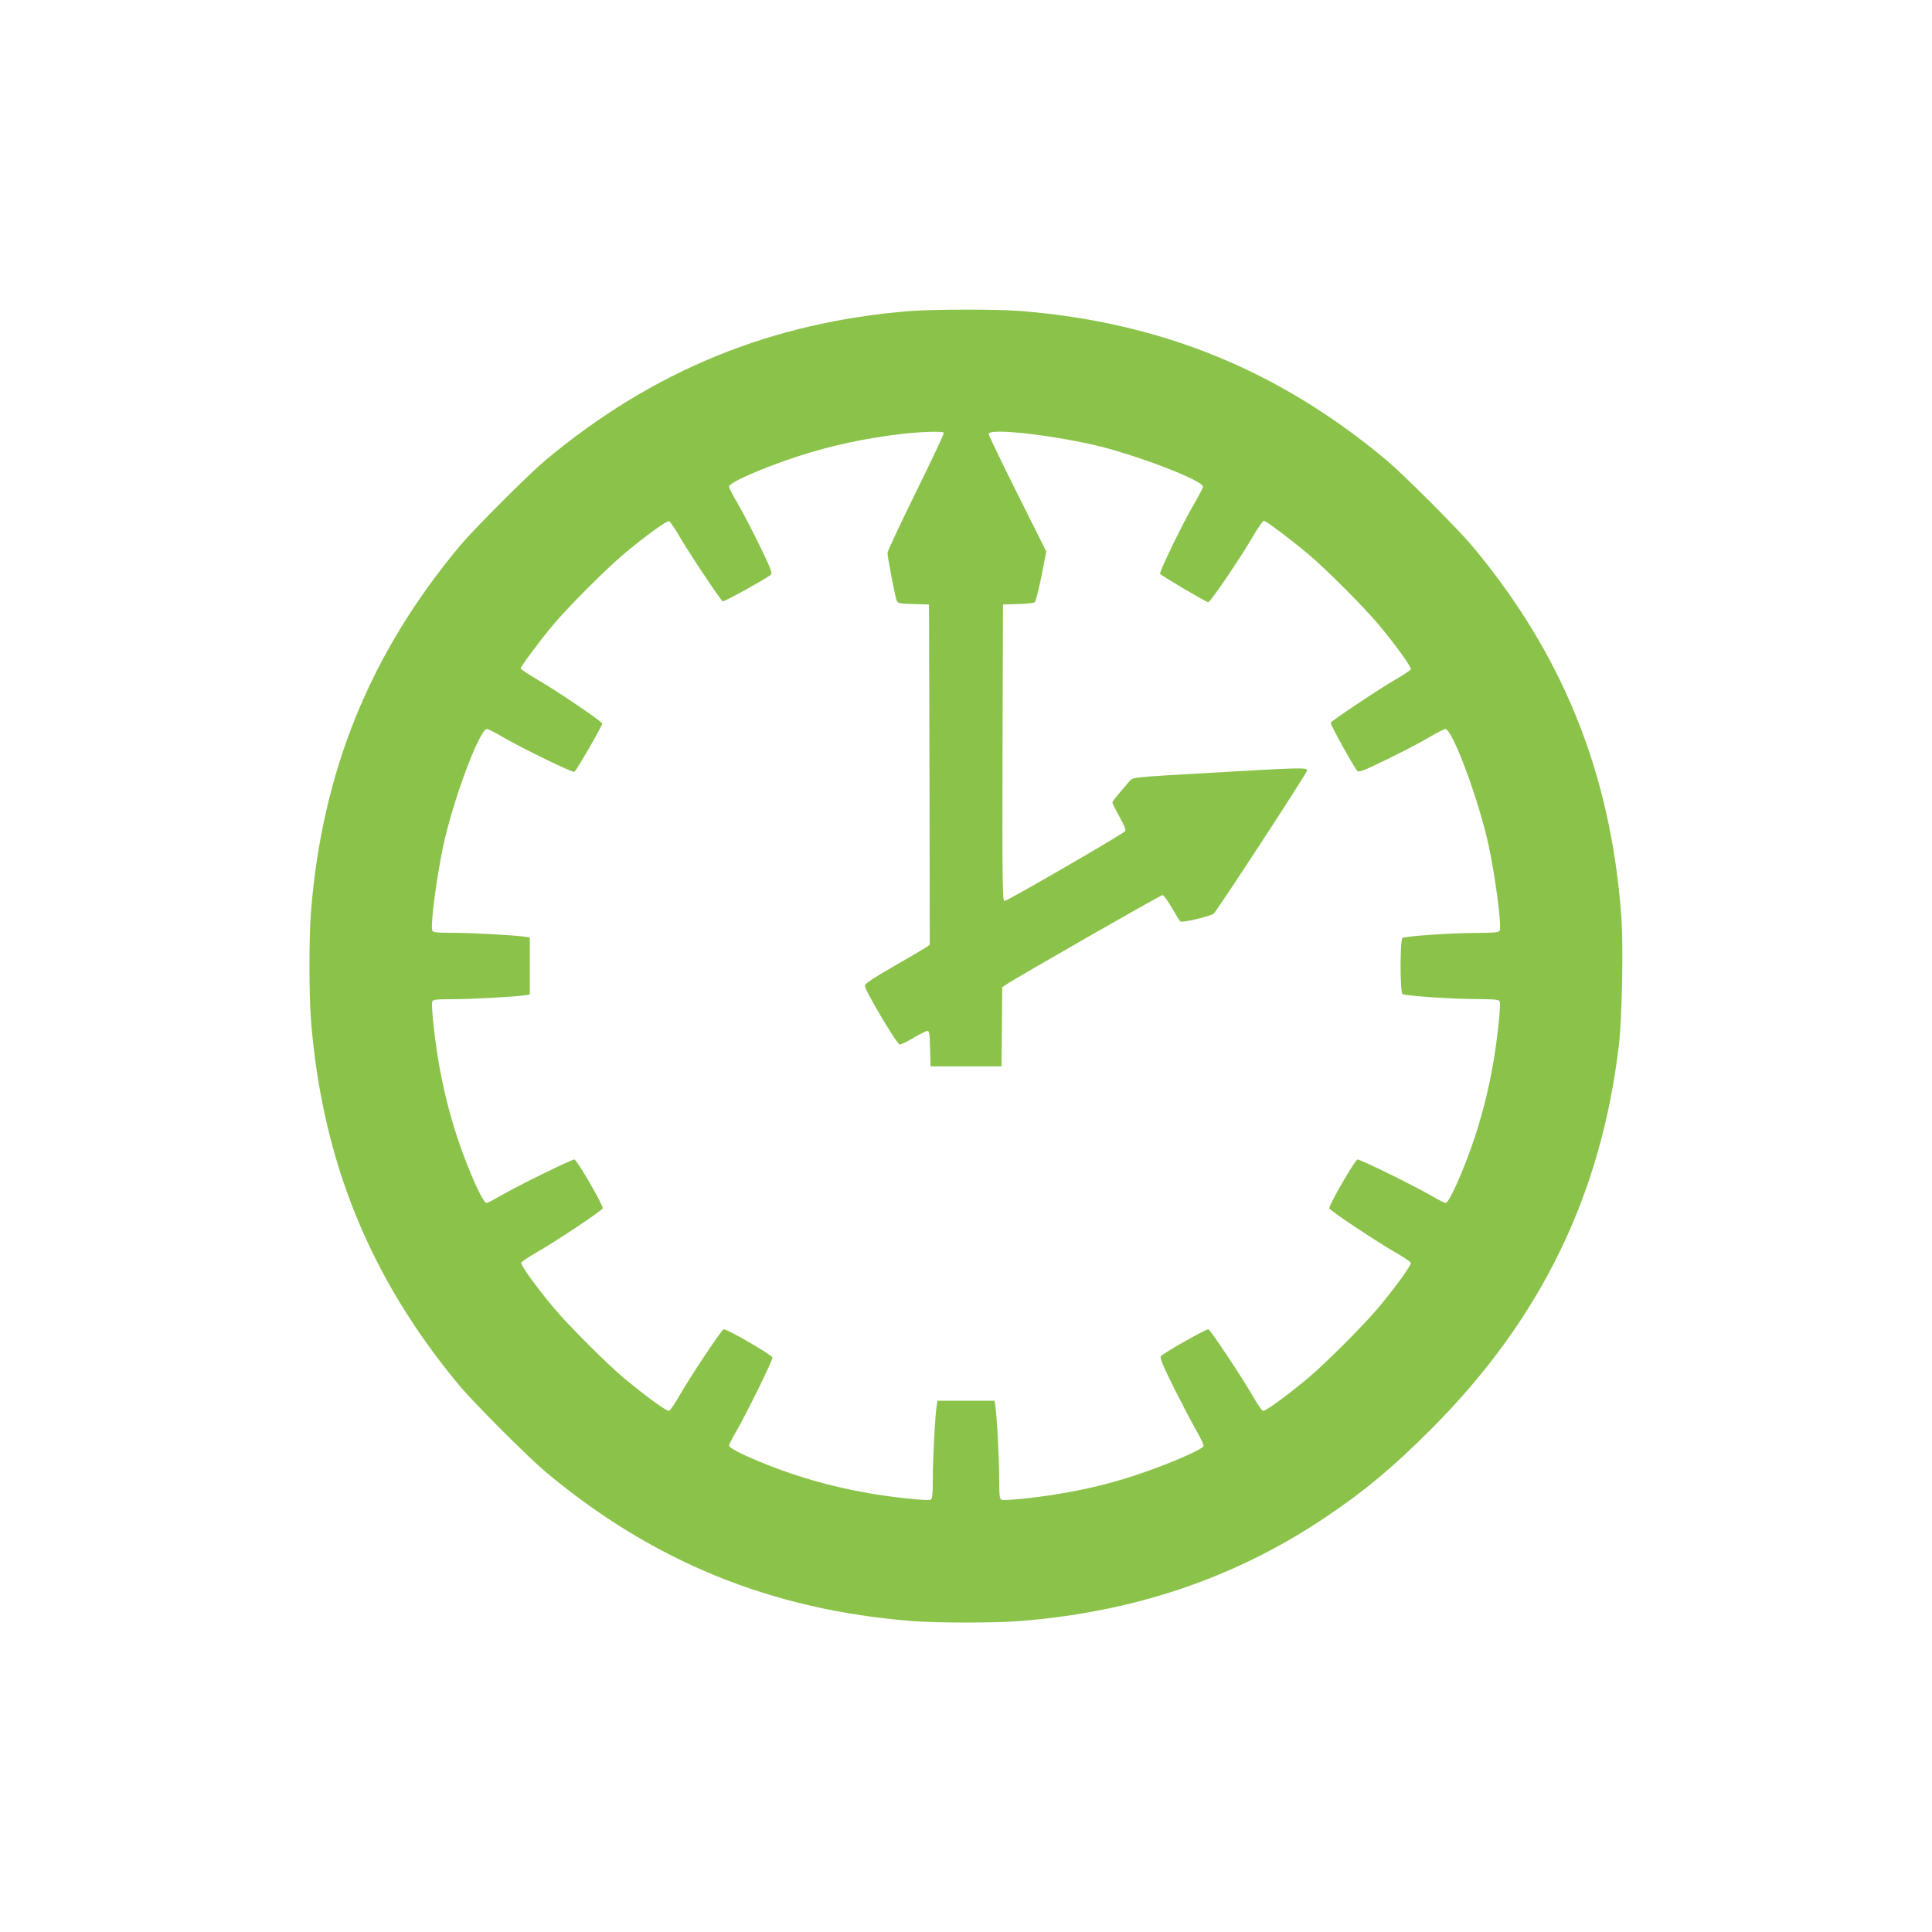
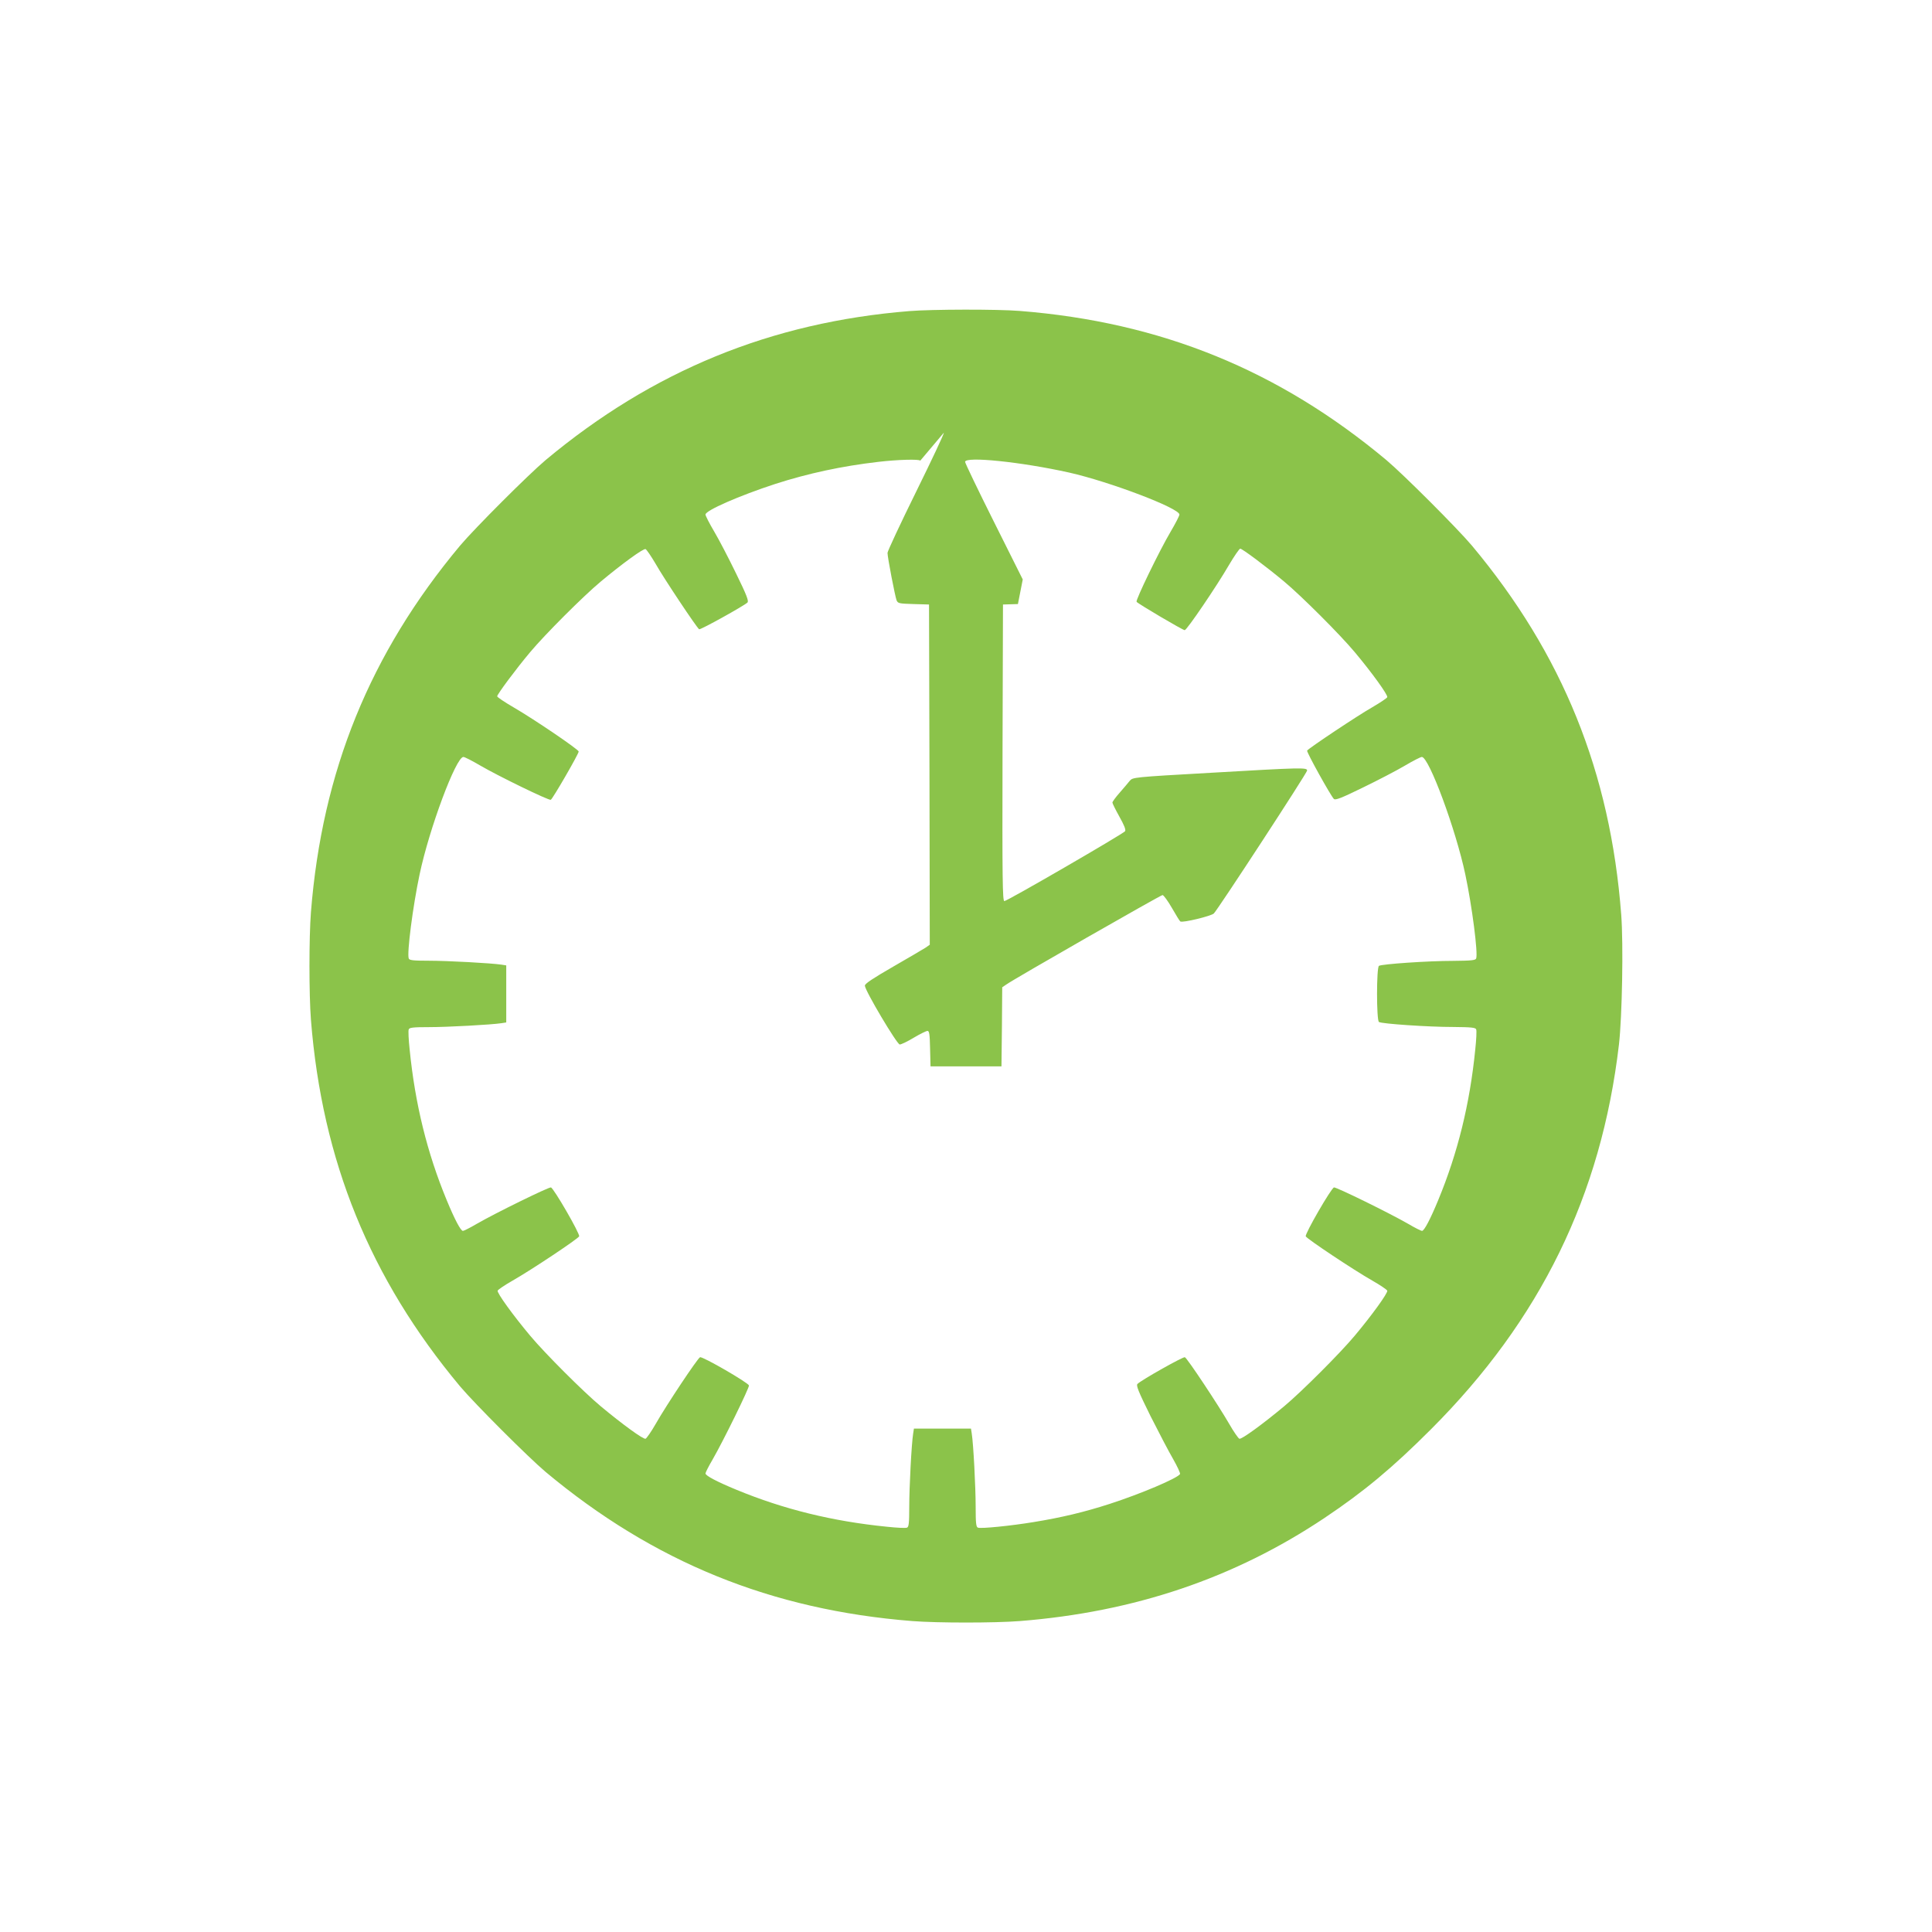
<svg xmlns="http://www.w3.org/2000/svg" version="1.0" width="1280pt" height="1280pt" viewBox="0 0 1280 1280" preserveAspectRatio="xMidYMid meet">
  <g transform="translate(0,1280) scale(0.1,-0.1)" fill="#8bc34a" stroke="none">
-     <path d="M6025 10739 c-917 -74 -1702 -396 -2410 -987 -116 -98 -469 -451 -567 -567 -597 -715 -914 -1495 -988 -2429 -13 -166 -13 -546 0 -712 74 -934 391 -1714 988 -2429 98 -116 451 -469 567 -567 715 -597 1495 -914 2429 -988 166 -13 546 -13 712 0 759 60 1422 284 2019 683 263 176 451 333 705 587 726 726 1129 1551 1246 2550 21 184 30 664 15 860 -72 944 -388 1726 -989 2445 -98 116 -451 469 -567 567 -715 597 -1495 914 -2429 988 -148 12 -583 11 -731 -1z m228 -806 c3 -5 -80 -181 -184 -392 -104 -211 -189 -393 -189 -404 0 -30 50 -288 60 -314 9 -21 17 -22 112 -25 l103 -3 3 -1127 2 -1127 -27 -19 c-16 -10 -112 -67 -215 -126 -135 -78 -188 -113 -188 -126 0 -32 213 -390 231 -390 10 0 52 20 93 45 42 25 83 45 91 45 12 0 15 -23 17 -117 l3 -118 235 0 235 0 3 262 2 262 28 19 c55 39 1022 592 1034 592 7 0 35 -38 62 -85 27 -47 52 -88 56 -90 16 -10 205 36 222 53 30 31 618 932 618 947 0 21 -37 20 -640 -15 -515 -29 -515 -30 -535 -53 -11 -14 -41 -49 -67 -79 -27 -30 -48 -60 -48 -65 0 -6 21 -48 46 -93 32 -57 44 -87 38 -97 -12 -17 -781 -463 -800 -463 -12 0 -14 146 -12 983 l3 982 99 3 c55 1 105 7 112 12 6 6 26 84 44 173 l32 163 -191 382 c-105 210 -191 389 -191 397 0 38 371 0 690 -71 270 -61 730 -236 730 -278 0 -8 -26 -59 -58 -113 -74 -125 -233 -453 -226 -465 8 -12 306 -188 319 -188 14 0 213 293 294 433 35 59 68 107 74 107 13 0 175 -121 292 -219 115 -96 369 -350 466 -466 114 -136 221 -284 216 -299 -3 -7 -47 -36 -98 -66 -94 -53 -424 -273 -433 -288 -5 -9 155 -297 177 -320 10 -10 49 5 192 75 99 48 224 113 278 145 54 32 105 58 113 58 47 0 225 -480 288 -778 45 -212 85 -524 72 -557 -4 -12 -31 -15 -153 -16 -164 0 -472 -21 -491 -33 -17 -10 -17 -362 0 -372 19 -12 327 -33 491 -33 122 -1 149 -4 153 -16 4 -8 1 -68 -6 -133 -36 -361 -116 -685 -245 -997 -52 -126 -93 -205 -108 -205 -6 0 -48 21 -92 47 -123 71 -476 244 -491 241 -18 -4 -194 -308 -187 -324 5 -15 317 -223 442 -294 51 -29 95 -59 98 -66 5 -15 -102 -163 -216 -299 -97 -116 -351 -370 -466 -466 -144 -120 -284 -222 -298 -216 -7 3 -38 47 -67 98 -71 123 -279 437 -294 442 -11 5 -288 -151 -314 -177 -10 -10 6 -50 86 -212 55 -109 123 -239 151 -287 28 -49 48 -93 45 -98 -17 -28 -260 -131 -467 -198 -167 -54 -318 -90 -502 -120 -151 -25 -350 -45 -370 -37 -12 4 -15 29 -15 138 0 129 -15 419 -26 486 l-5 32 -189 0 -189 0 -5 -32 c-11 -67 -26 -357 -26 -486 0 -109 -3 -134 -15 -138 -8 -4 -68 -1 -133 6 -361 36 -685 116 -997 245 -126 52 -205 93 -205 108 0 6 21 48 47 92 71 123 244 476 241 491 -4 18 -308 194 -324 187 -15 -5 -223 -317 -294 -442 -29 -51 -60 -95 -67 -98 -14 -6 -154 96 -298 216 -115 96 -369 350 -466 466 -114 136 -221 284 -216 299 3 7 47 37 98 66 125 71 437 279 442 294 7 16 -169 320 -187 324 -15 3 -368 -170 -491 -241 -44 -26 -86 -47 -92 -47 -15 0 -56 79 -108 205 -129 312 -209 636 -245 997 -7 65 -10 125 -6 133 4 12 28 15 133 15 125 0 415 16 481 26 l32 5 0 189 0 189 -32 5 c-66 10 -356 26 -481 26 -105 0 -129 3 -133 15 -13 33 27 345 72 557 64 304 241 778 290 778 9 0 59 -26 112 -57 118 -69 453 -232 467 -227 12 5 185 304 185 320 0 13 -294 213 -432 293 -60 35 -108 67 -108 73 0 13 127 184 219 293 97 116 351 370 466 466 144 120 284 222 298 216 7 -3 37 -47 67 -98 53 -94 273 -424 288 -433 9 -5 297 155 320 177 10 10 -5 49 -75 192 -48 99 -113 224 -145 278 -32 54 -58 105 -58 113 0 27 224 125 463 203 218 70 440 118 682 146 126 15 272 19 278 8z" />
+     <path d="M6025 10739 c-917 -74 -1702 -396 -2410 -987 -116 -98 -469 -451 -567 -567 -597 -715 -914 -1495 -988 -2429 -13 -166 -13 -546 0 -712 74 -934 391 -1714 988 -2429 98 -116 451 -469 567 -567 715 -597 1495 -914 2429 -988 166 -13 546 -13 712 0 759 60 1422 284 2019 683 263 176 451 333 705 587 726 726 1129 1551 1246 2550 21 184 30 664 15 860 -72 944 -388 1726 -989 2445 -98 116 -451 469 -567 567 -715 597 -1495 914 -2429 988 -148 12 -583 11 -731 -1z m228 -806 c3 -5 -80 -181 -184 -392 -104 -211 -189 -393 -189 -404 0 -30 50 -288 60 -314 9 -21 17 -22 112 -25 l103 -3 3 -1127 2 -1127 -27 -19 c-16 -10 -112 -67 -215 -126 -135 -78 -188 -113 -188 -126 0 -32 213 -390 231 -390 10 0 52 20 93 45 42 25 83 45 91 45 12 0 15 -23 17 -117 l3 -118 235 0 235 0 3 262 2 262 28 19 c55 39 1022 592 1034 592 7 0 35 -38 62 -85 27 -47 52 -88 56 -90 16 -10 205 36 222 53 30 31 618 932 618 947 0 21 -37 20 -640 -15 -515 -29 -515 -30 -535 -53 -11 -14 -41 -49 -67 -79 -27 -30 -48 -60 -48 -65 0 -6 21 -48 46 -93 32 -57 44 -87 38 -97 -12 -17 -781 -463 -800 -463 -12 0 -14 146 -12 983 l3 982 99 3 l32 163 -191 382 c-105 210 -191 389 -191 397 0 38 371 0 690 -71 270 -61 730 -236 730 -278 0 -8 -26 -59 -58 -113 -74 -125 -233 -453 -226 -465 8 -12 306 -188 319 -188 14 0 213 293 294 433 35 59 68 107 74 107 13 0 175 -121 292 -219 115 -96 369 -350 466 -466 114 -136 221 -284 216 -299 -3 -7 -47 -36 -98 -66 -94 -53 -424 -273 -433 -288 -5 -9 155 -297 177 -320 10 -10 49 5 192 75 99 48 224 113 278 145 54 32 105 58 113 58 47 0 225 -480 288 -778 45 -212 85 -524 72 -557 -4 -12 -31 -15 -153 -16 -164 0 -472 -21 -491 -33 -17 -10 -17 -362 0 -372 19 -12 327 -33 491 -33 122 -1 149 -4 153 -16 4 -8 1 -68 -6 -133 -36 -361 -116 -685 -245 -997 -52 -126 -93 -205 -108 -205 -6 0 -48 21 -92 47 -123 71 -476 244 -491 241 -18 -4 -194 -308 -187 -324 5 -15 317 -223 442 -294 51 -29 95 -59 98 -66 5 -15 -102 -163 -216 -299 -97 -116 -351 -370 -466 -466 -144 -120 -284 -222 -298 -216 -7 3 -38 47 -67 98 -71 123 -279 437 -294 442 -11 5 -288 -151 -314 -177 -10 -10 6 -50 86 -212 55 -109 123 -239 151 -287 28 -49 48 -93 45 -98 -17 -28 -260 -131 -467 -198 -167 -54 -318 -90 -502 -120 -151 -25 -350 -45 -370 -37 -12 4 -15 29 -15 138 0 129 -15 419 -26 486 l-5 32 -189 0 -189 0 -5 -32 c-11 -67 -26 -357 -26 -486 0 -109 -3 -134 -15 -138 -8 -4 -68 -1 -133 6 -361 36 -685 116 -997 245 -126 52 -205 93 -205 108 0 6 21 48 47 92 71 123 244 476 241 491 -4 18 -308 194 -324 187 -15 -5 -223 -317 -294 -442 -29 -51 -60 -95 -67 -98 -14 -6 -154 96 -298 216 -115 96 -369 350 -466 466 -114 136 -221 284 -216 299 3 7 47 37 98 66 125 71 437 279 442 294 7 16 -169 320 -187 324 -15 3 -368 -170 -491 -241 -44 -26 -86 -47 -92 -47 -15 0 -56 79 -108 205 -129 312 -209 636 -245 997 -7 65 -10 125 -6 133 4 12 28 15 133 15 125 0 415 16 481 26 l32 5 0 189 0 189 -32 5 c-66 10 -356 26 -481 26 -105 0 -129 3 -133 15 -13 33 27 345 72 557 64 304 241 778 290 778 9 0 59 -26 112 -57 118 -69 453 -232 467 -227 12 5 185 304 185 320 0 13 -294 213 -432 293 -60 35 -108 67 -108 73 0 13 127 184 219 293 97 116 351 370 466 466 144 120 284 222 298 216 7 -3 37 -47 67 -98 53 -94 273 -424 288 -433 9 -5 297 155 320 177 10 10 -5 49 -75 192 -48 99 -113 224 -145 278 -32 54 -58 105 -58 113 0 27 224 125 463 203 218 70 440 118 682 146 126 15 272 19 278 8z" />
  </g>
</svg>